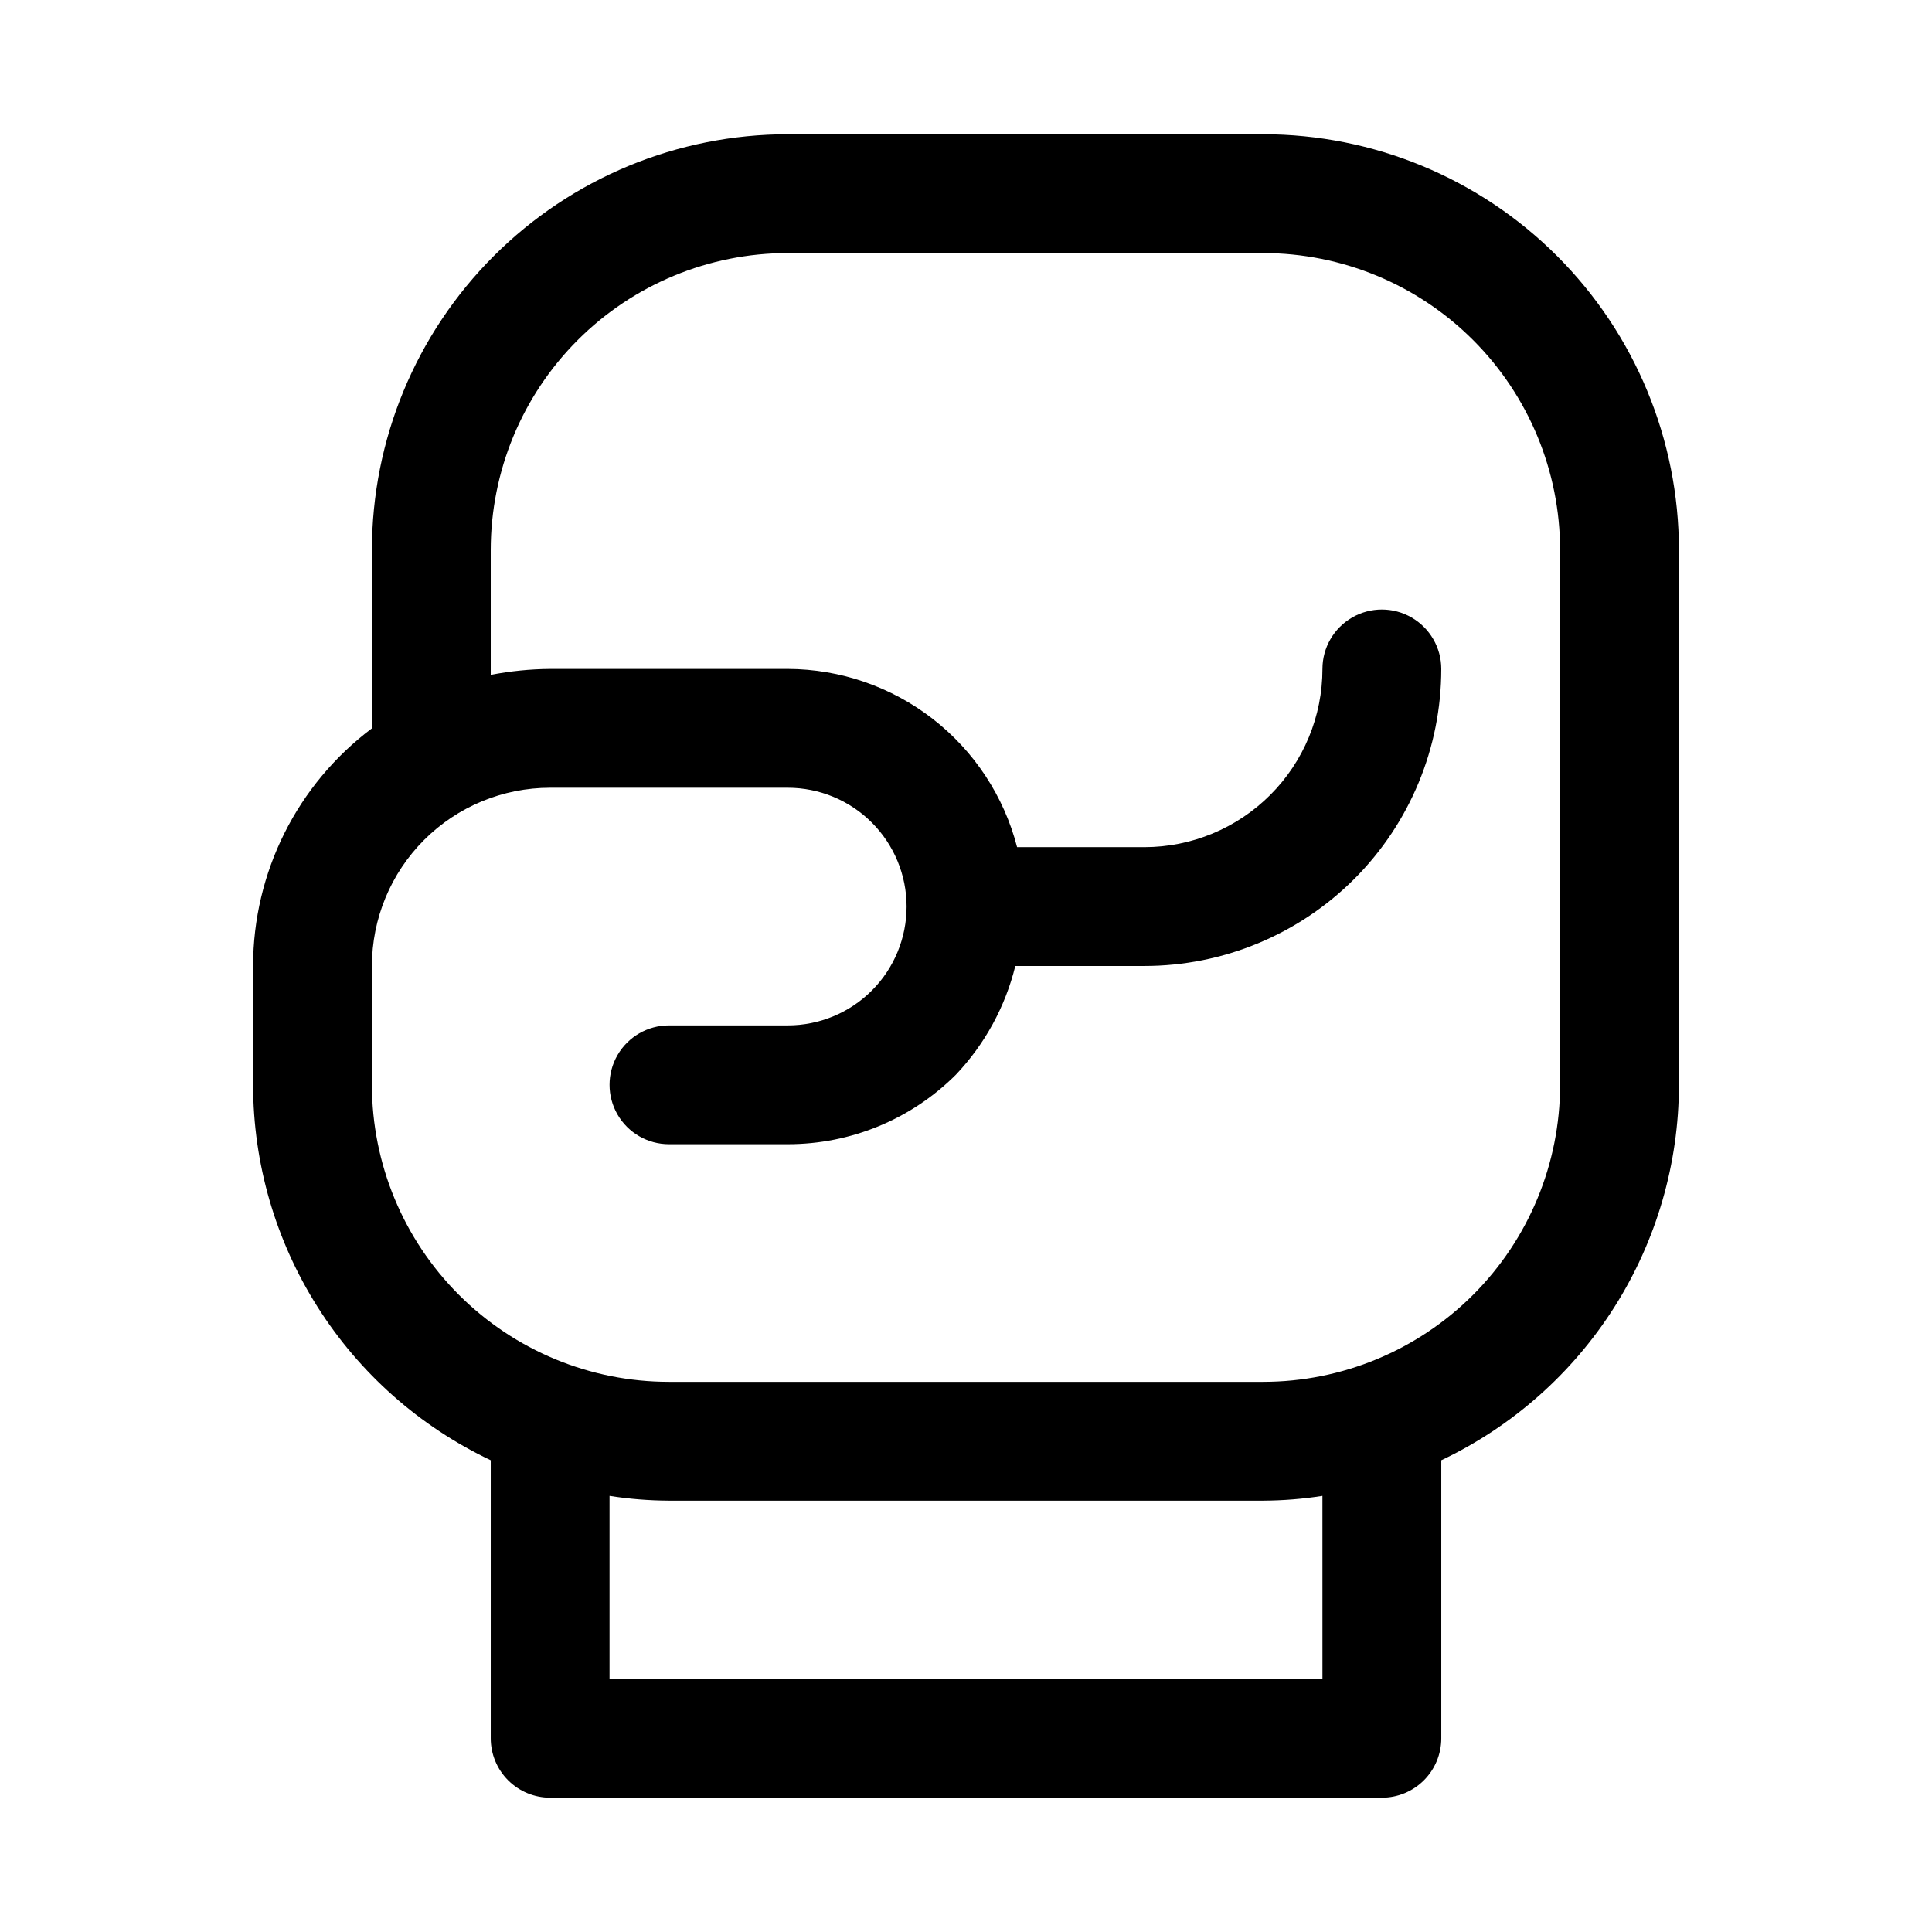
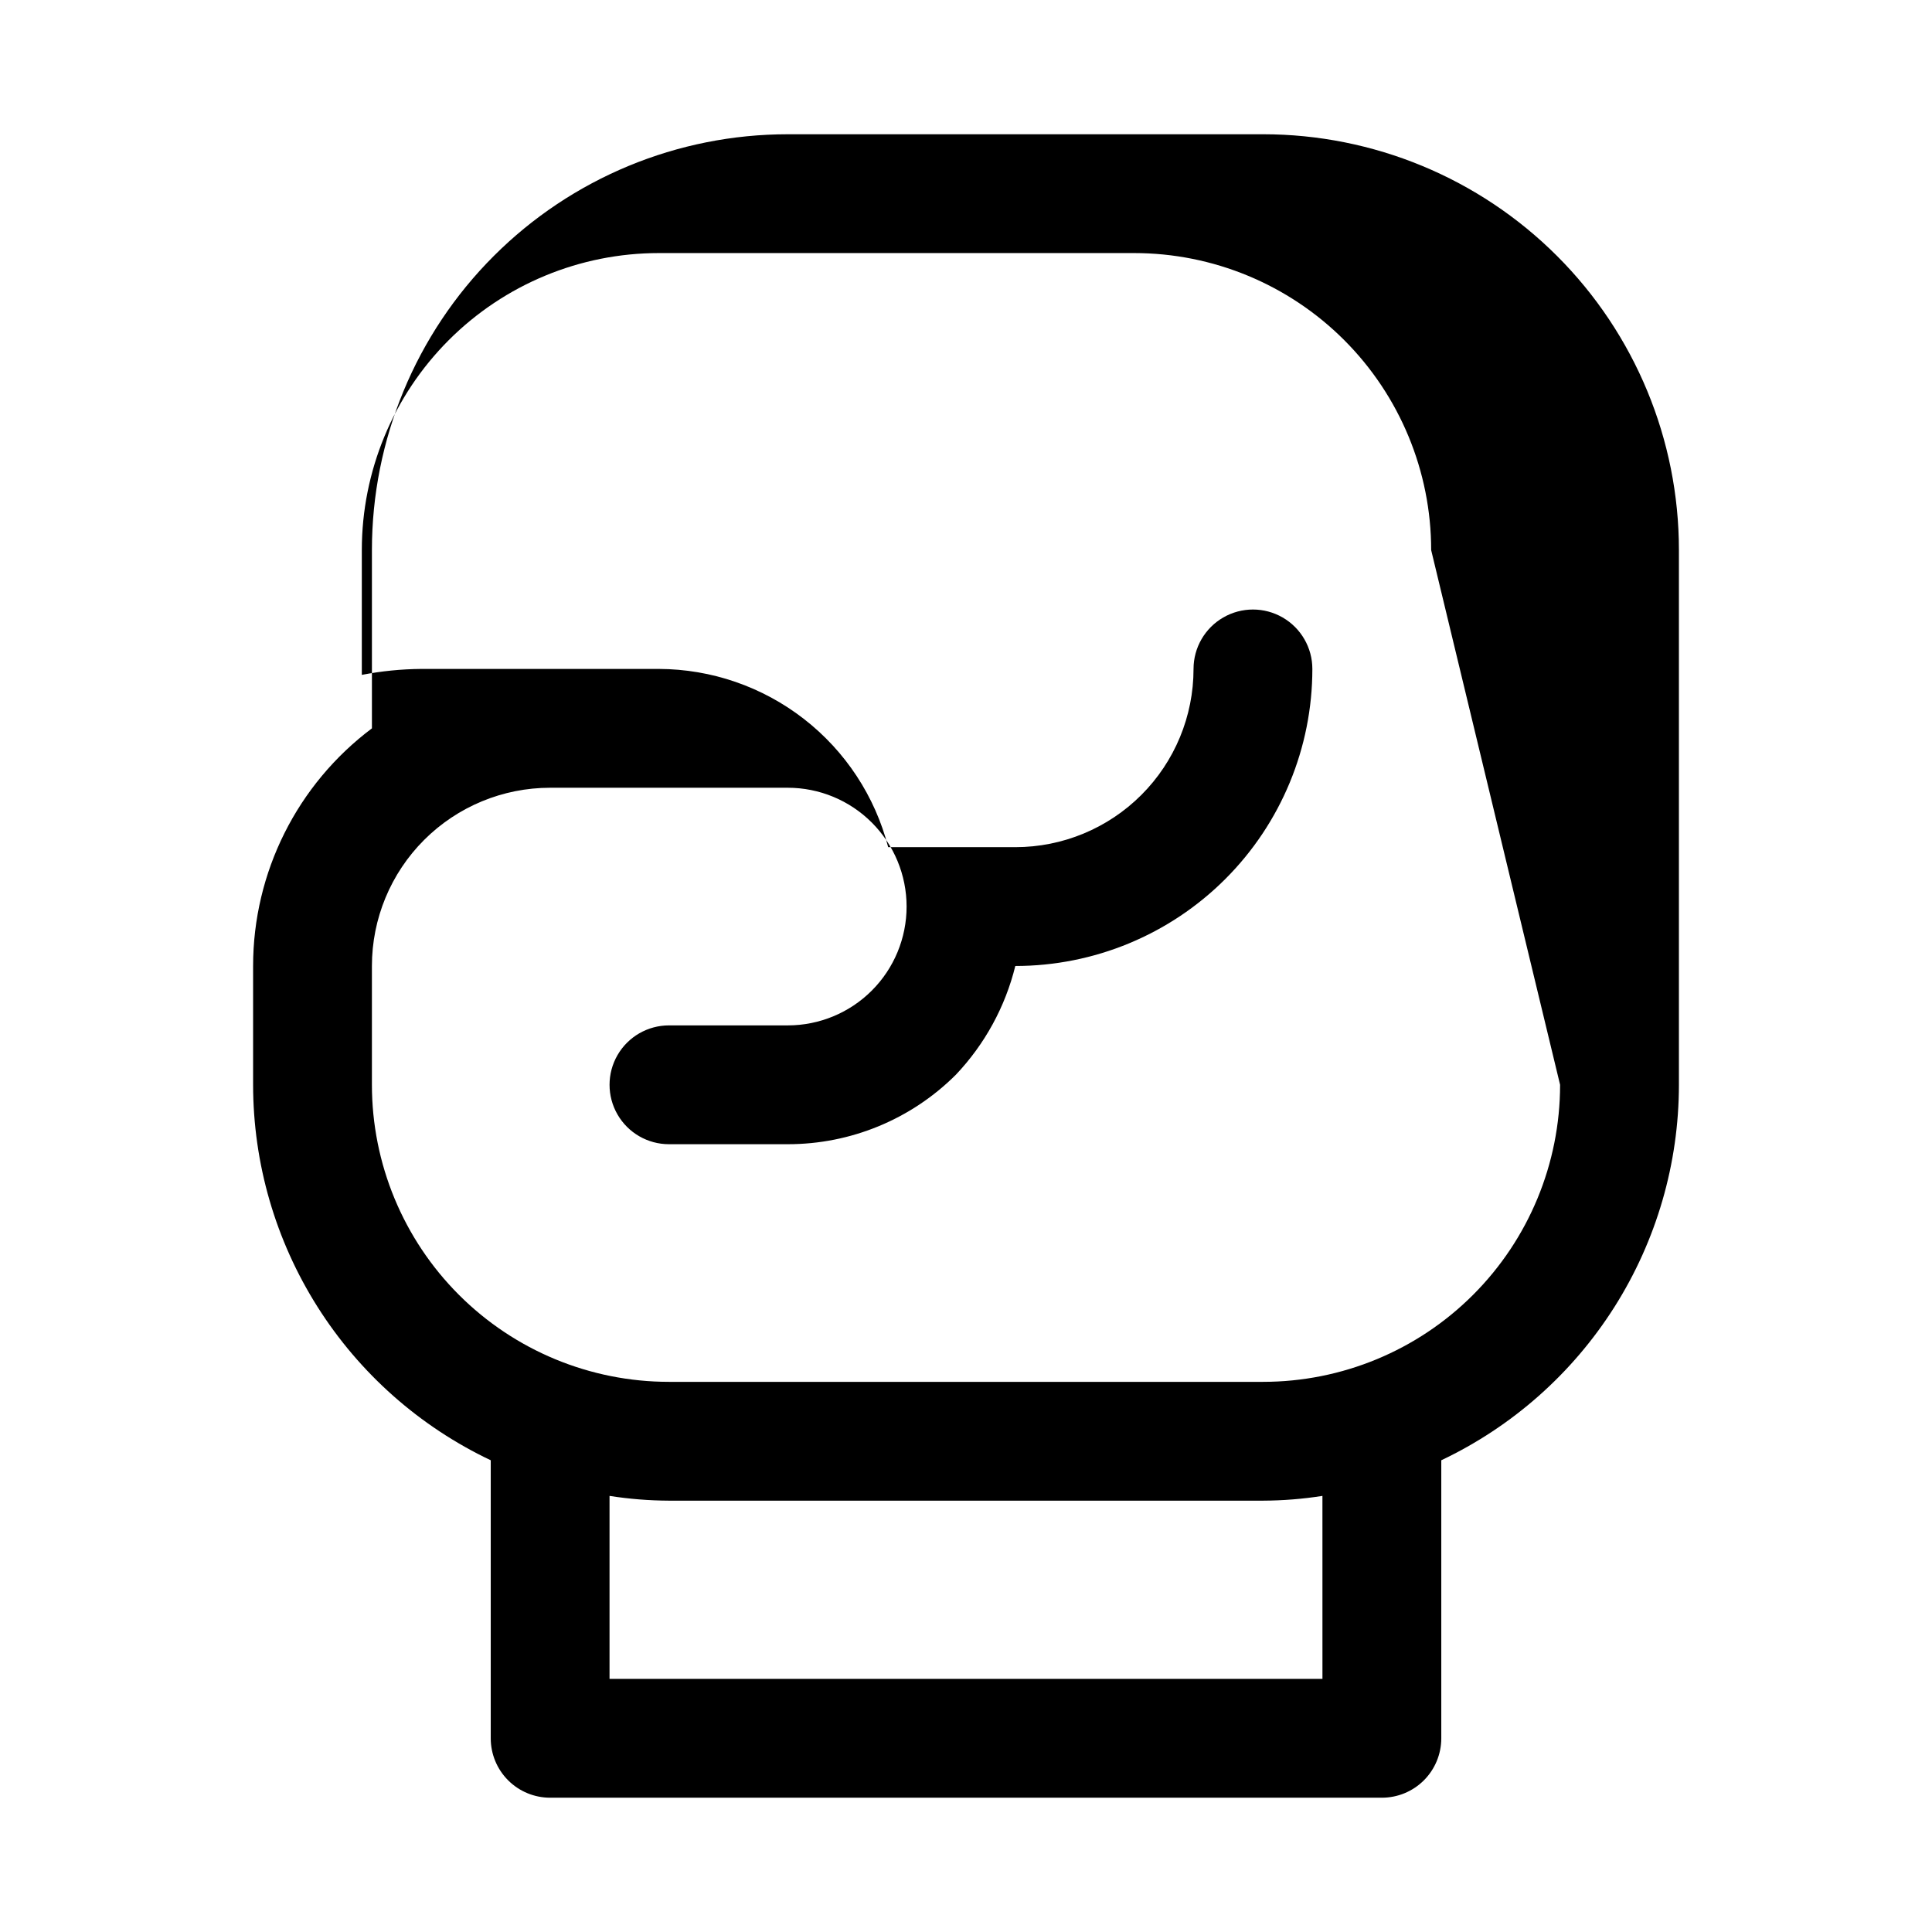
<svg xmlns="http://www.w3.org/2000/svg" fill="#000000" width="800px" height="800px" version="1.1" viewBox="144 144 512 512">
-   <path d="m478.72 179.58h-125.95c-29.227 0-57.262 11.609-77.93 32.277-20.668 20.668-32.277 48.703-32.277 77.93v47.234c-19.824 14.867-31.488 38.199-31.488 62.977v31.488c0.012 20.84 5.938 41.254 17.086 58.867 11.145 17.609 27.059 31.699 45.891 40.633v73.684c0 4.176 1.656 8.18 4.609 11.133 2.953 2.953 6.957 4.609 11.133 4.609h220.42c4.176 0 8.18-1.656 11.133-4.609 2.953-2.953 4.609-6.957 4.609-11.133v-73.684c18.832-8.934 34.746-23.023 45.895-40.633 11.145-17.613 17.07-38.027 17.082-58.867v-141.7c0-29.227-11.609-57.262-32.277-77.93-20.668-20.668-48.699-32.277-77.93-32.277zm15.742 409.34h-188.93v-48.492c5.207 0.82 10.473 1.238 15.742 1.262h157.44c5.273-0.023 10.535-0.441 15.742-1.262zm62.977-157.44v0.004c0 20.875-8.293 40.898-23.055 55.66-14.762 14.766-34.785 23.059-55.664 23.059h-157.44c-20.879 0-40.898-8.293-55.664-23.059-14.762-14.762-23.055-34.785-23.055-55.66v-31.488c0-12.527 4.977-24.543 13.832-33.398 8.859-8.859 20.871-13.836 33.398-13.836h62.977c8.352 0 16.359 3.316 22.266 9.223s9.223 13.914 9.223 22.266c0 8.352-3.316 16.359-9.223 22.266s-13.914 9.223-22.266 9.223h-31.488c-5.625 0-10.82 3-13.633 7.871-2.812 4.871-2.812 10.875 0 15.746s8.008 7.871 13.633 7.871h31.488c16.707 0.012 32.734-6.613 44.555-18.422 7.656-8.078 13.082-18.004 15.746-28.809h34.164c20.879 0 40.902-8.297 55.664-23.059 14.762-14.762 23.055-34.785 23.055-55.664 0-5.625-3-10.82-7.871-13.633s-10.871-2.812-15.742 0c-4.871 2.812-7.875 8.008-7.875 13.633 0 12.527-4.973 24.543-13.832 33.398-8.859 8.859-20.871 13.836-33.398 13.836h-33.691c-3.481-13.484-11.336-25.438-22.332-33.98-10.996-8.547-24.516-13.207-38.441-13.254h-62.977c-5.285 0.043-10.555 0.57-15.742 1.574v-33.062c0-20.875 8.293-40.898 23.055-55.664 14.766-14.762 34.785-23.055 55.664-23.055h125.95c20.879 0 40.902 8.293 55.664 23.055 14.762 14.766 23.055 34.789 23.055 55.664z" />
+   <path d="m478.72 179.58h-125.95c-29.227 0-57.262 11.609-77.93 32.277-20.668 20.668-32.277 48.703-32.277 77.93v47.234c-19.824 14.867-31.488 38.199-31.488 62.977v31.488c0.012 20.84 5.938 41.254 17.086 58.867 11.145 17.609 27.059 31.699 45.891 40.633v73.684c0 4.176 1.656 8.18 4.609 11.133 2.953 2.953 6.957 4.609 11.133 4.609h220.42c4.176 0 8.18-1.656 11.133-4.609 2.953-2.953 4.609-6.957 4.609-11.133v-73.684c18.832-8.934 34.746-23.023 45.895-40.633 11.145-17.613 17.07-38.027 17.082-58.867v-141.7c0-29.227-11.609-57.262-32.277-77.93-20.668-20.668-48.699-32.277-77.93-32.277zm15.742 409.34h-188.93v-48.492c5.207 0.82 10.473 1.238 15.742 1.262h157.44c5.273-0.023 10.535-0.441 15.742-1.262zm62.977-157.44v0.004c0 20.875-8.293 40.898-23.055 55.66-14.762 14.766-34.785 23.059-55.664 23.059h-157.44c-20.879 0-40.898-8.293-55.664-23.059-14.762-14.762-23.055-34.785-23.055-55.66v-31.488c0-12.527 4.977-24.543 13.832-33.398 8.859-8.859 20.871-13.836 33.398-13.836h62.977c8.352 0 16.359 3.316 22.266 9.223s9.223 13.914 9.223 22.266c0 8.352-3.316 16.359-9.223 22.266s-13.914 9.223-22.266 9.223h-31.488c-5.625 0-10.82 3-13.633 7.871-2.812 4.871-2.812 10.875 0 15.746s8.008 7.871 13.633 7.871h31.488c16.707 0.012 32.734-6.613 44.555-18.422 7.656-8.078 13.082-18.004 15.746-28.809c20.879 0 40.902-8.297 55.664-23.059 14.762-14.762 23.055-34.785 23.055-55.664 0-5.625-3-10.82-7.871-13.633s-10.871-2.812-15.742 0c-4.871 2.812-7.875 8.008-7.875 13.633 0 12.527-4.973 24.543-13.832 33.398-8.859 8.859-20.871 13.836-33.398 13.836h-33.691c-3.481-13.484-11.336-25.438-22.332-33.98-10.996-8.547-24.516-13.207-38.441-13.254h-62.977c-5.285 0.043-10.555 0.57-15.742 1.574v-33.062c0-20.875 8.293-40.898 23.055-55.664 14.766-14.762 34.785-23.055 55.664-23.055h125.95c20.879 0 40.902 8.293 55.664 23.055 14.762 14.766 23.055 34.789 23.055 55.664z" />
</svg>